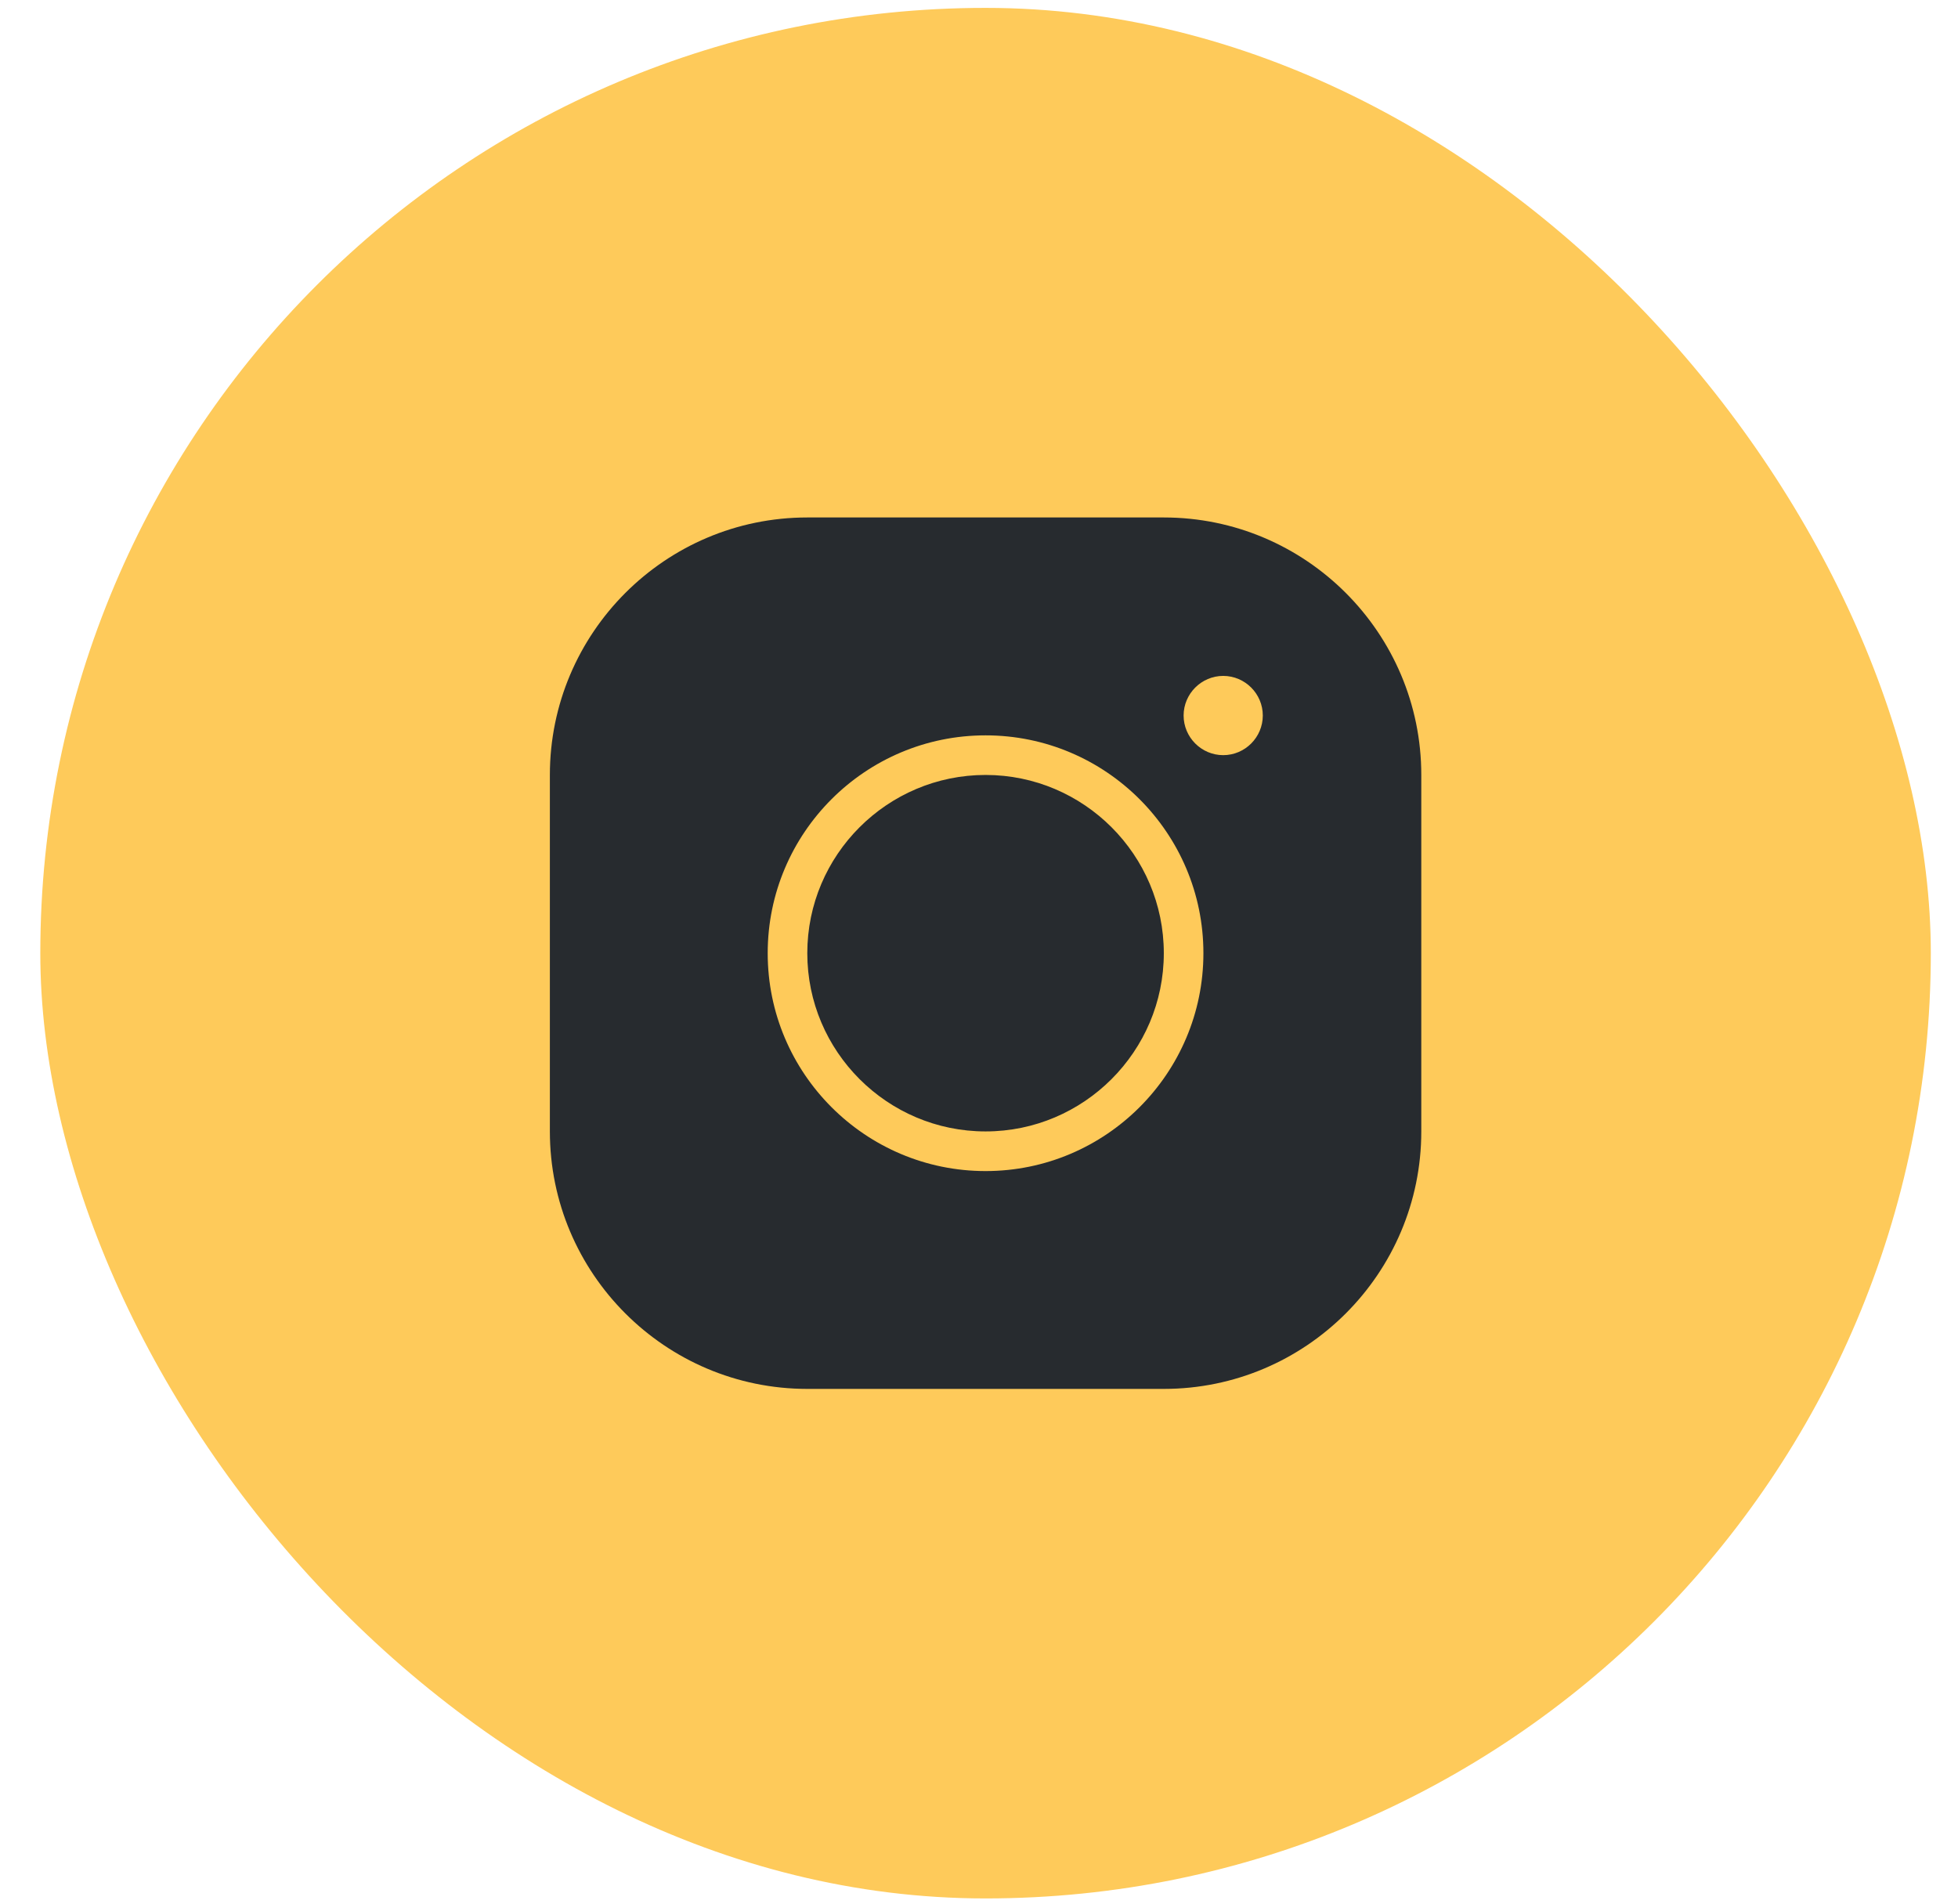
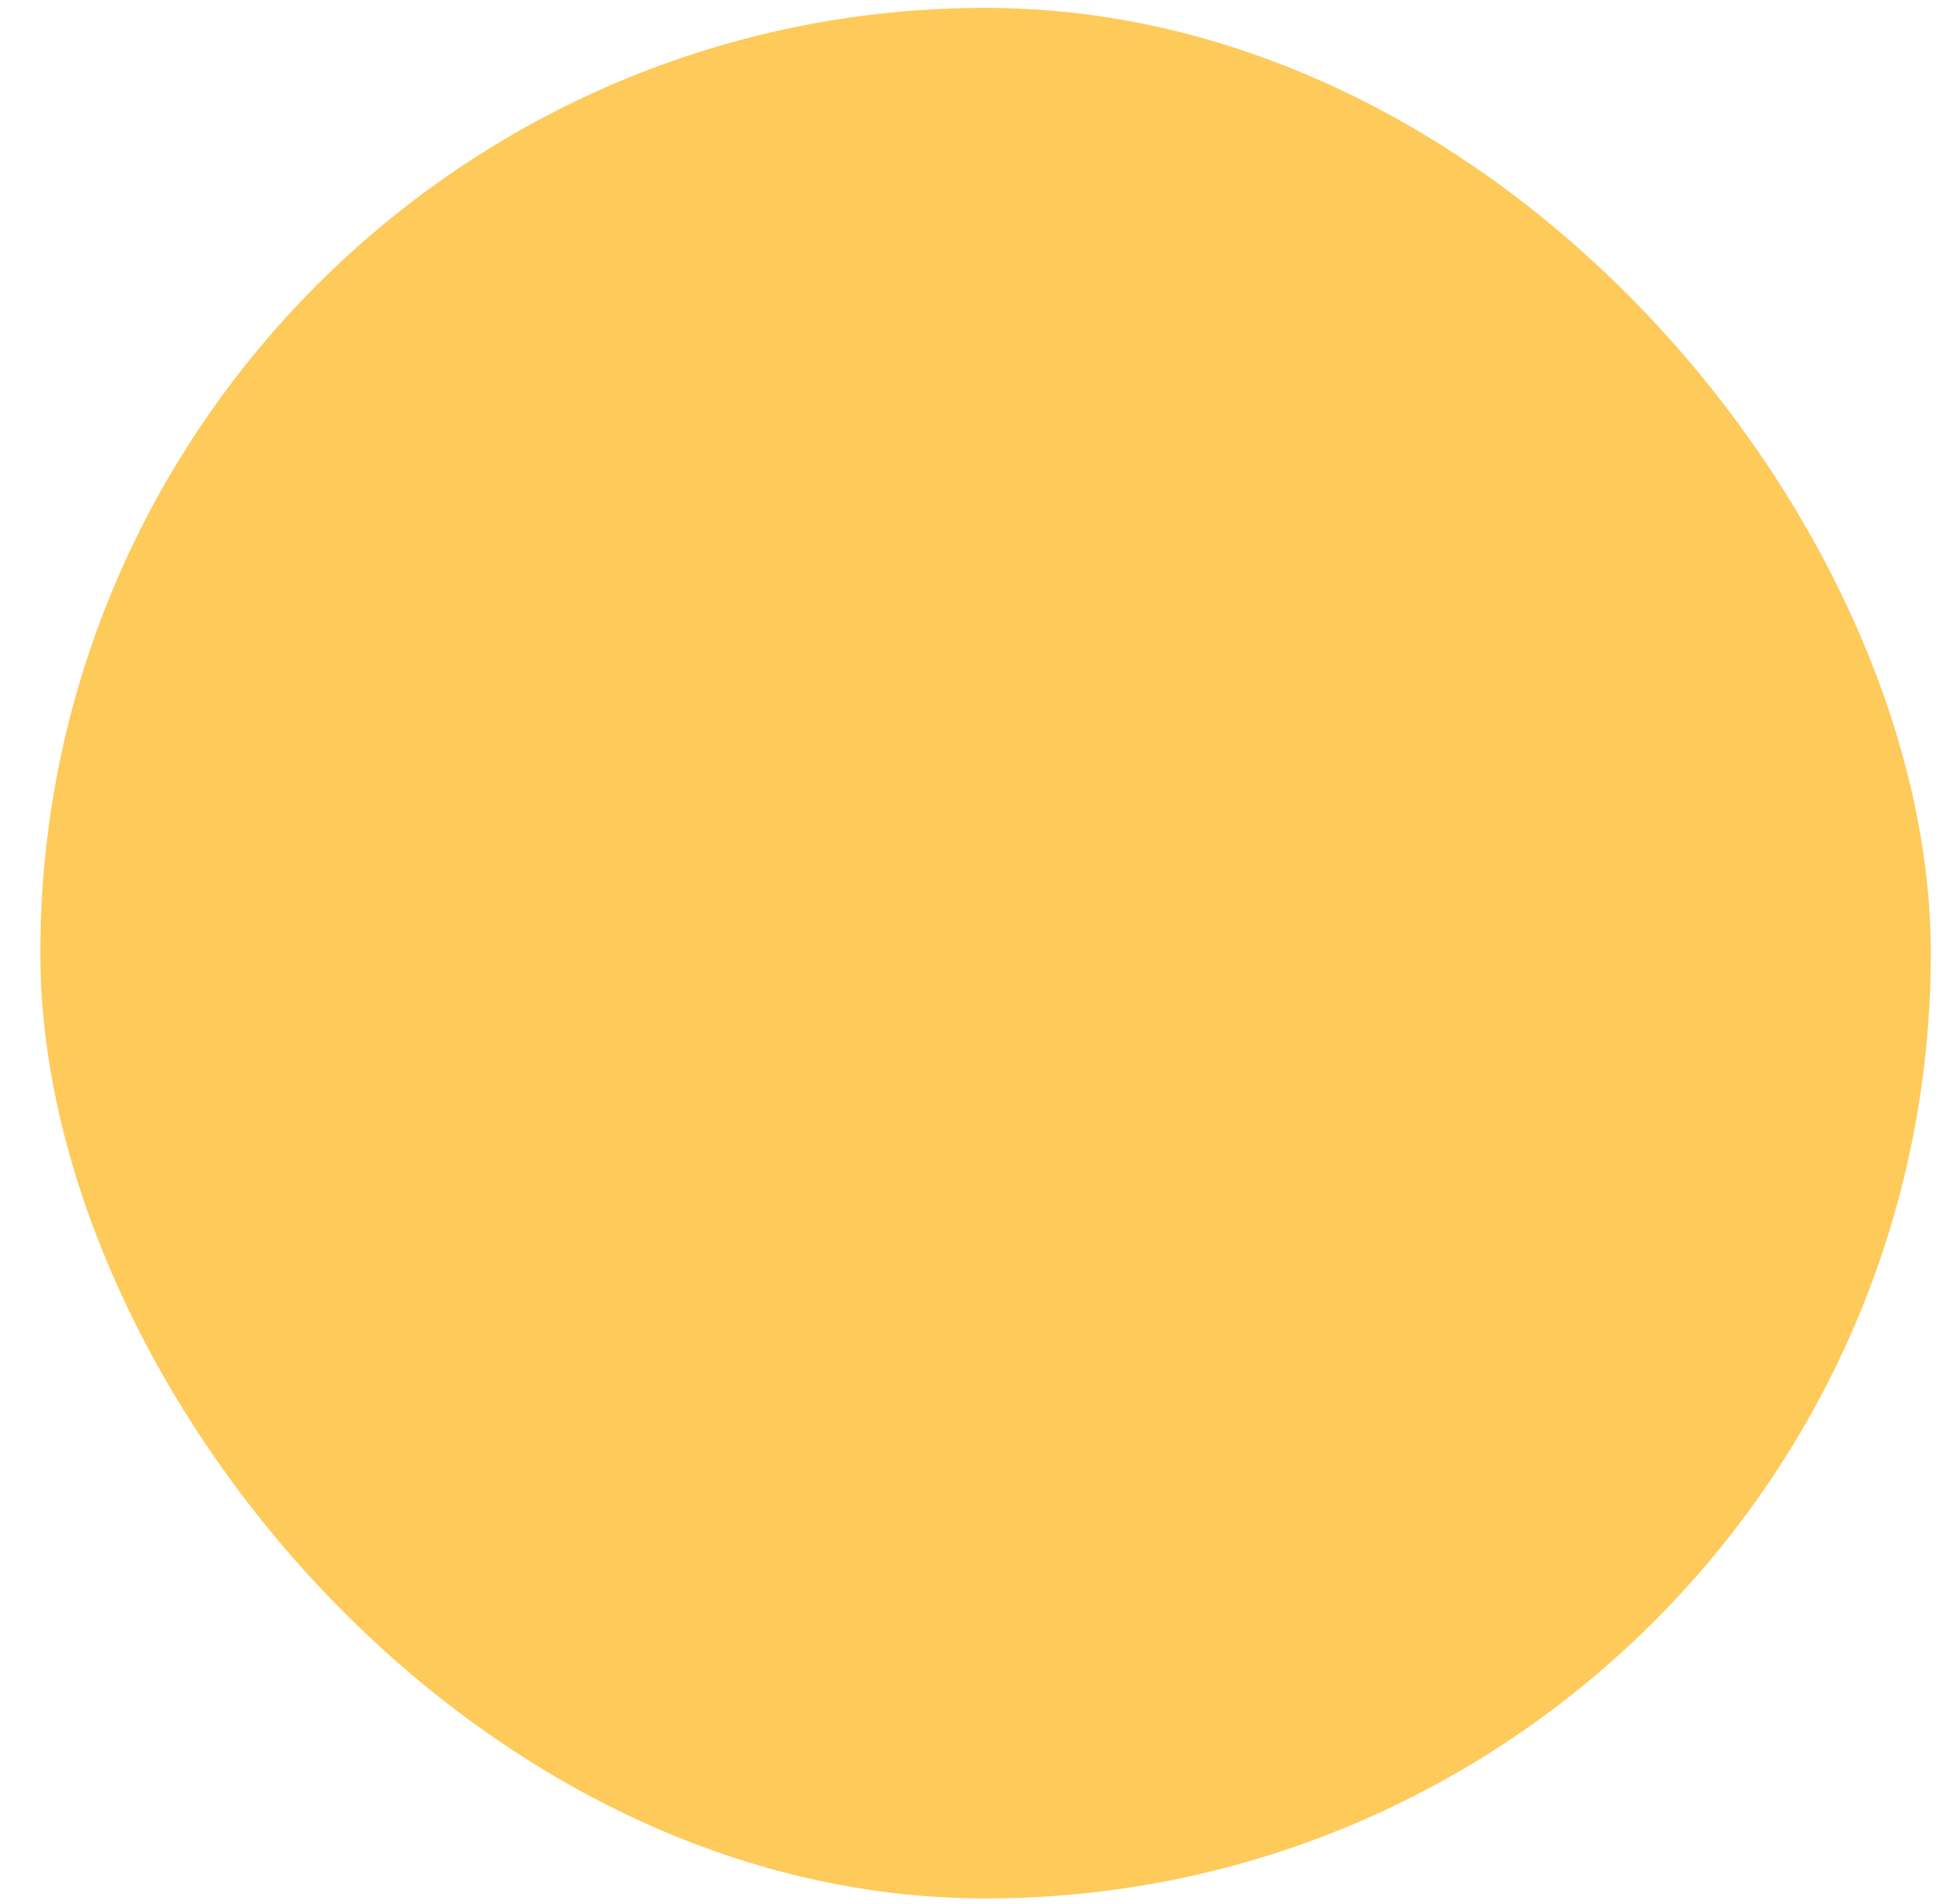
<svg xmlns="http://www.w3.org/2000/svg" width="36" height="35" viewBox="0 0 36 35" fill="none">
  <rect x="0.741" y="0.145" width="34.759" height="34.759" rx="17.379" fill="#FECA5A" />
-   <path d="M14.843 9.514C12.232 9.514 10.11 11.637 10.11 14.248V20.802C10.11 23.413 12.232 25.536 14.843 25.536H21.398C24.009 25.536 26.132 23.413 26.132 20.802V14.248C26.132 11.637 24.009 9.514 21.398 9.514H14.843ZM22.49 12.427C22.891 12.427 23.218 12.755 23.218 13.155C23.218 13.556 22.891 13.884 22.49 13.884C22.09 13.884 21.762 13.556 21.762 13.155C21.762 12.755 22.09 12.427 22.49 12.427ZM18.121 13.52C20.331 13.52 22.126 15.315 22.126 17.525C22.126 19.735 20.331 21.531 18.121 21.531C15.91 21.531 14.115 19.735 14.115 17.525C14.115 15.315 15.91 13.52 18.121 13.52ZM18.121 14.248C16.314 14.248 14.843 15.719 14.843 17.525C14.843 19.331 16.314 20.802 18.121 20.802C19.927 20.802 21.398 19.331 21.398 17.525C21.398 15.719 19.927 14.248 18.121 14.248Z" fill="#272B2F" />
</svg>